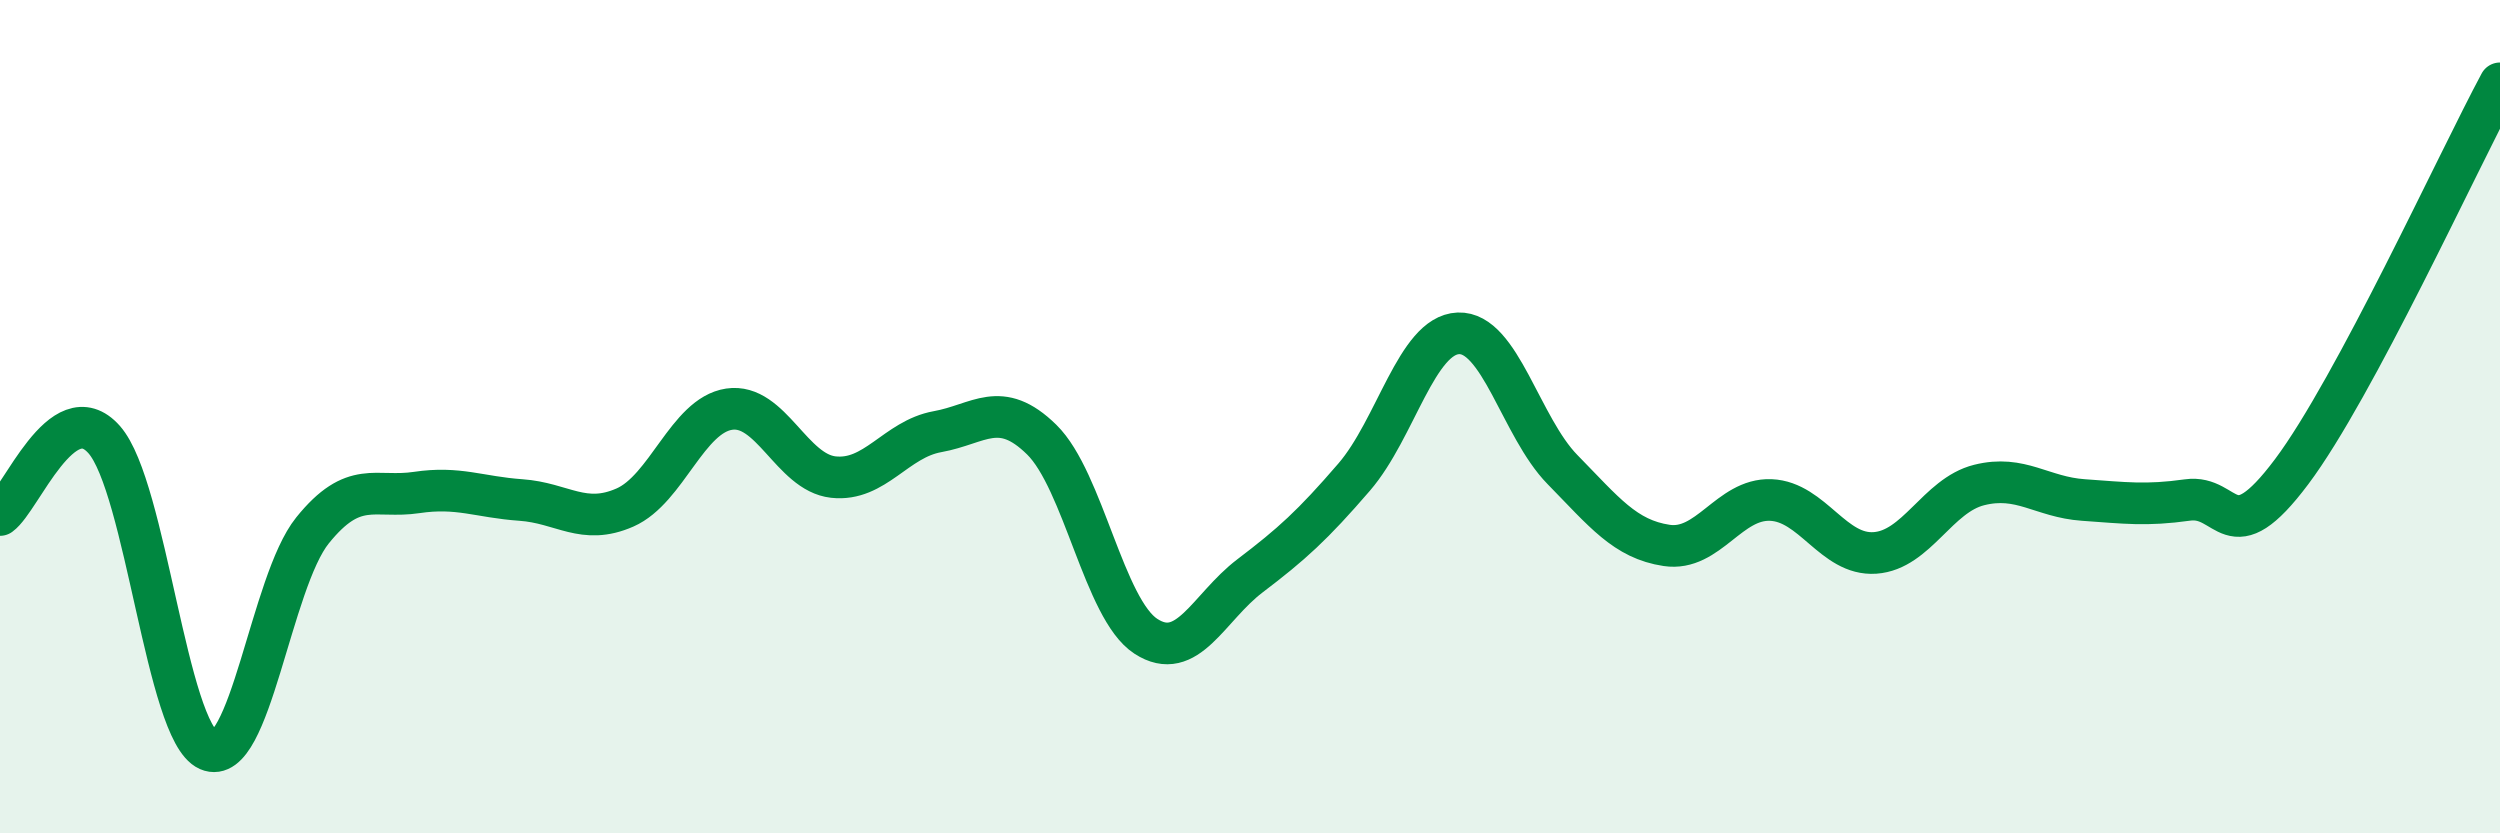
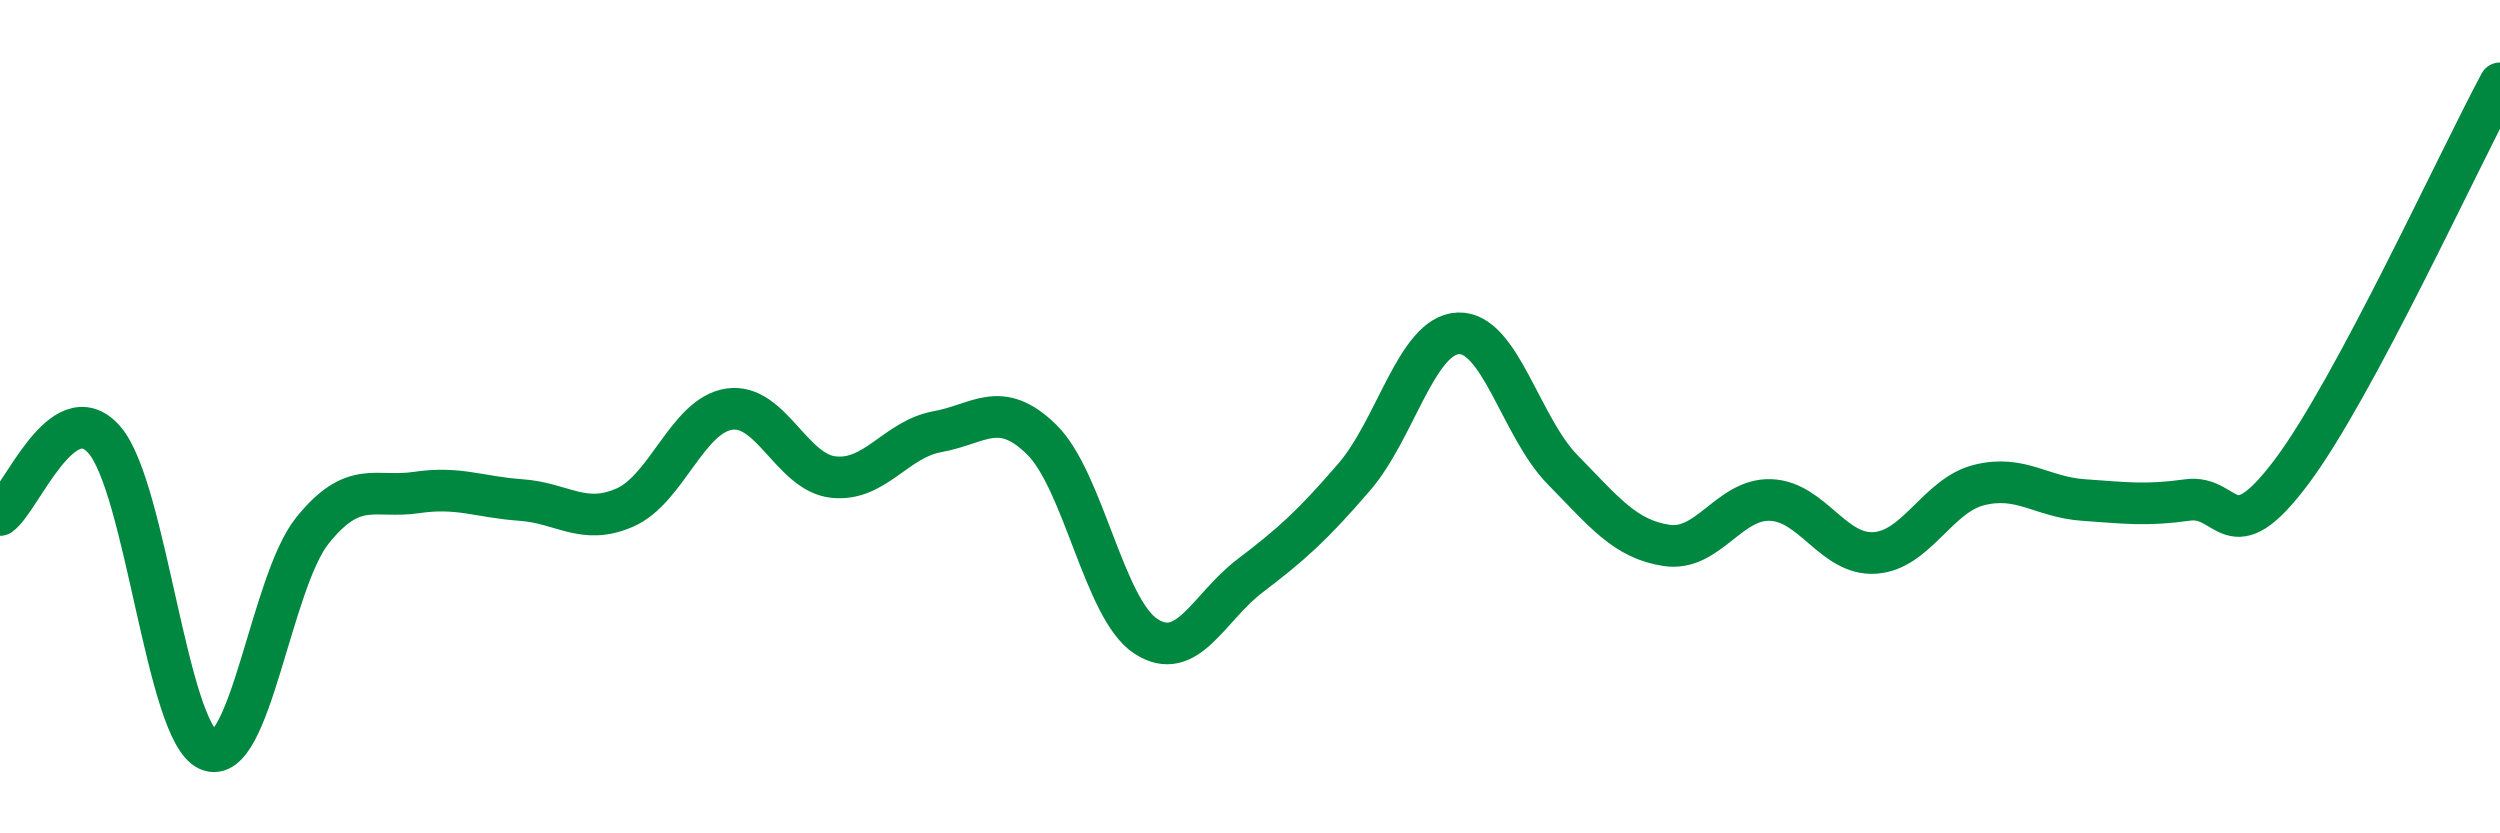
<svg xmlns="http://www.w3.org/2000/svg" width="60" height="20" viewBox="0 0 60 20">
-   <path d="M 0,12.36 C 0.5,12 1.5,9.42 2.5,10.55 C 3.5,11.68 4,17.56 5,18 C 6,18.44 6.5,13.97 7.5,12.73 C 8.5,11.49 9,11.97 10,11.82 C 11,11.67 11.5,11.93 12.5,12 C 13.5,12.07 14,12.62 15,12.18 C 16,11.74 16.5,9.97 17.5,9.82 C 18.5,9.67 19,11.34 20,11.45 C 21,11.56 21.5,10.54 22.5,10.36 C 23.5,10.18 24,9.57 25,10.55 C 26,11.53 26.5,14.62 27.5,15.27 C 28.5,15.92 29,14.58 30,13.82 C 31,13.06 31.5,12.61 32.5,11.45 C 33.5,10.29 34,8.04 35,8 C 36,7.96 36.5,10.25 37.5,11.27 C 38.5,12.29 39,12.94 40,13.09 C 41,13.24 41.5,11.96 42.5,12 C 43.5,12.04 44,13.34 45,13.27 C 46,13.2 46.5,11.89 47.5,11.64 C 48.5,11.39 49,11.93 50,12 C 51,12.07 51.5,12.14 52.5,12 C 53.5,11.86 53.5,13.32 55,11.32 C 56.5,9.32 59,3.86 60,2L60 20L0 20Z" fill="#008740" opacity="0.1" stroke-linecap="round" stroke-linejoin="round" />
  <path d="M 0,12.36 C 0.5,12 1.5,9.42 2.5,10.55 C 3.5,11.68 4,17.56 5,18 C 6,18.44 6.5,13.97 7.5,12.73 C 8.5,11.49 9,11.97 10,11.82 C 11,11.67 11.5,11.93 12.5,12 C 13.5,12.07 14,12.62 15,12.18 C 16,11.74 16.5,9.97 17.5,9.82 C 18.5,9.67 19,11.34 20,11.45 C 21,11.56 21.5,10.54 22.5,10.36 C 23.5,10.18 24,9.57 25,10.55 C 26,11.53 26.5,14.62 27.5,15.27 C 28.5,15.92 29,14.58 30,13.82 C 31,13.06 31.5,12.61 32.5,11.45 C 33.5,10.29 34,8.04 35,8 C 36,7.96 36.5,10.25 37.5,11.27 C 38.5,12.29 39,12.94 40,13.09 C 41,13.24 41.5,11.96 42.5,12 C 43.5,12.04 44,13.34 45,13.27 C 46,13.2 46.5,11.89 47.5,11.64 C 48.5,11.39 49,11.93 50,12 C 51,12.07 51.5,12.14 52.5,12 C 53.5,11.86 53.5,13.32 55,11.32 C 56.5,9.32 59,3.86 60,2" stroke="#008740" stroke-width="1" fill="none" stroke-linecap="round" stroke-linejoin="round" />
</svg>